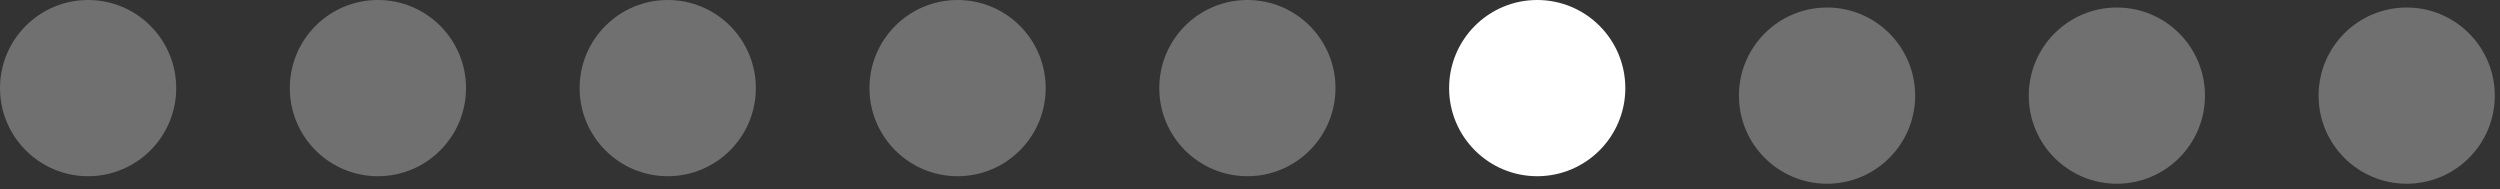
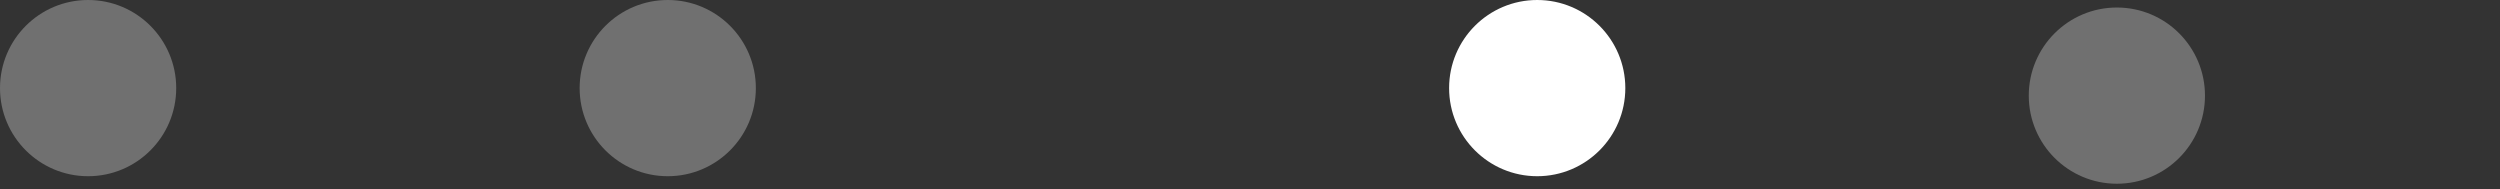
<svg xmlns="http://www.w3.org/2000/svg" width="132" height="10" viewBox="0 0 132 10" fill="none">
  <rect x="0" y="0" width="132" height="10" fill="#333333" stroke="none" />
  <circle cx="81.165" cy="4.652" r="4.652" fill="white" />
  <circle opacity="0.3" cx="4.652" cy="4.652" r="4.652" fill="white" />
-   <circle opacity="0.3" cx="19.954" cy="4.652" r="4.652" fill="white" />
  <circle opacity="0.3" cx="35.257" cy="4.652" r="4.652" fill="white" />
-   <circle opacity="0.3" cx="50.56" cy="4.652" r="4.652" fill="white" />
-   <circle opacity="0.3" cx="65.862" cy="4.652" r="4.652" fill="white" />
-   <circle opacity="0.3" cx="96.468" cy="5.049" r="4.652" fill="white" />
  <circle opacity="0.3" cx="111.771" cy="5.049" r="4.652" fill="white" />
-   <circle opacity="0.3" cx="127.073" cy="5.049" r="4.652" fill="white" />
</svg>